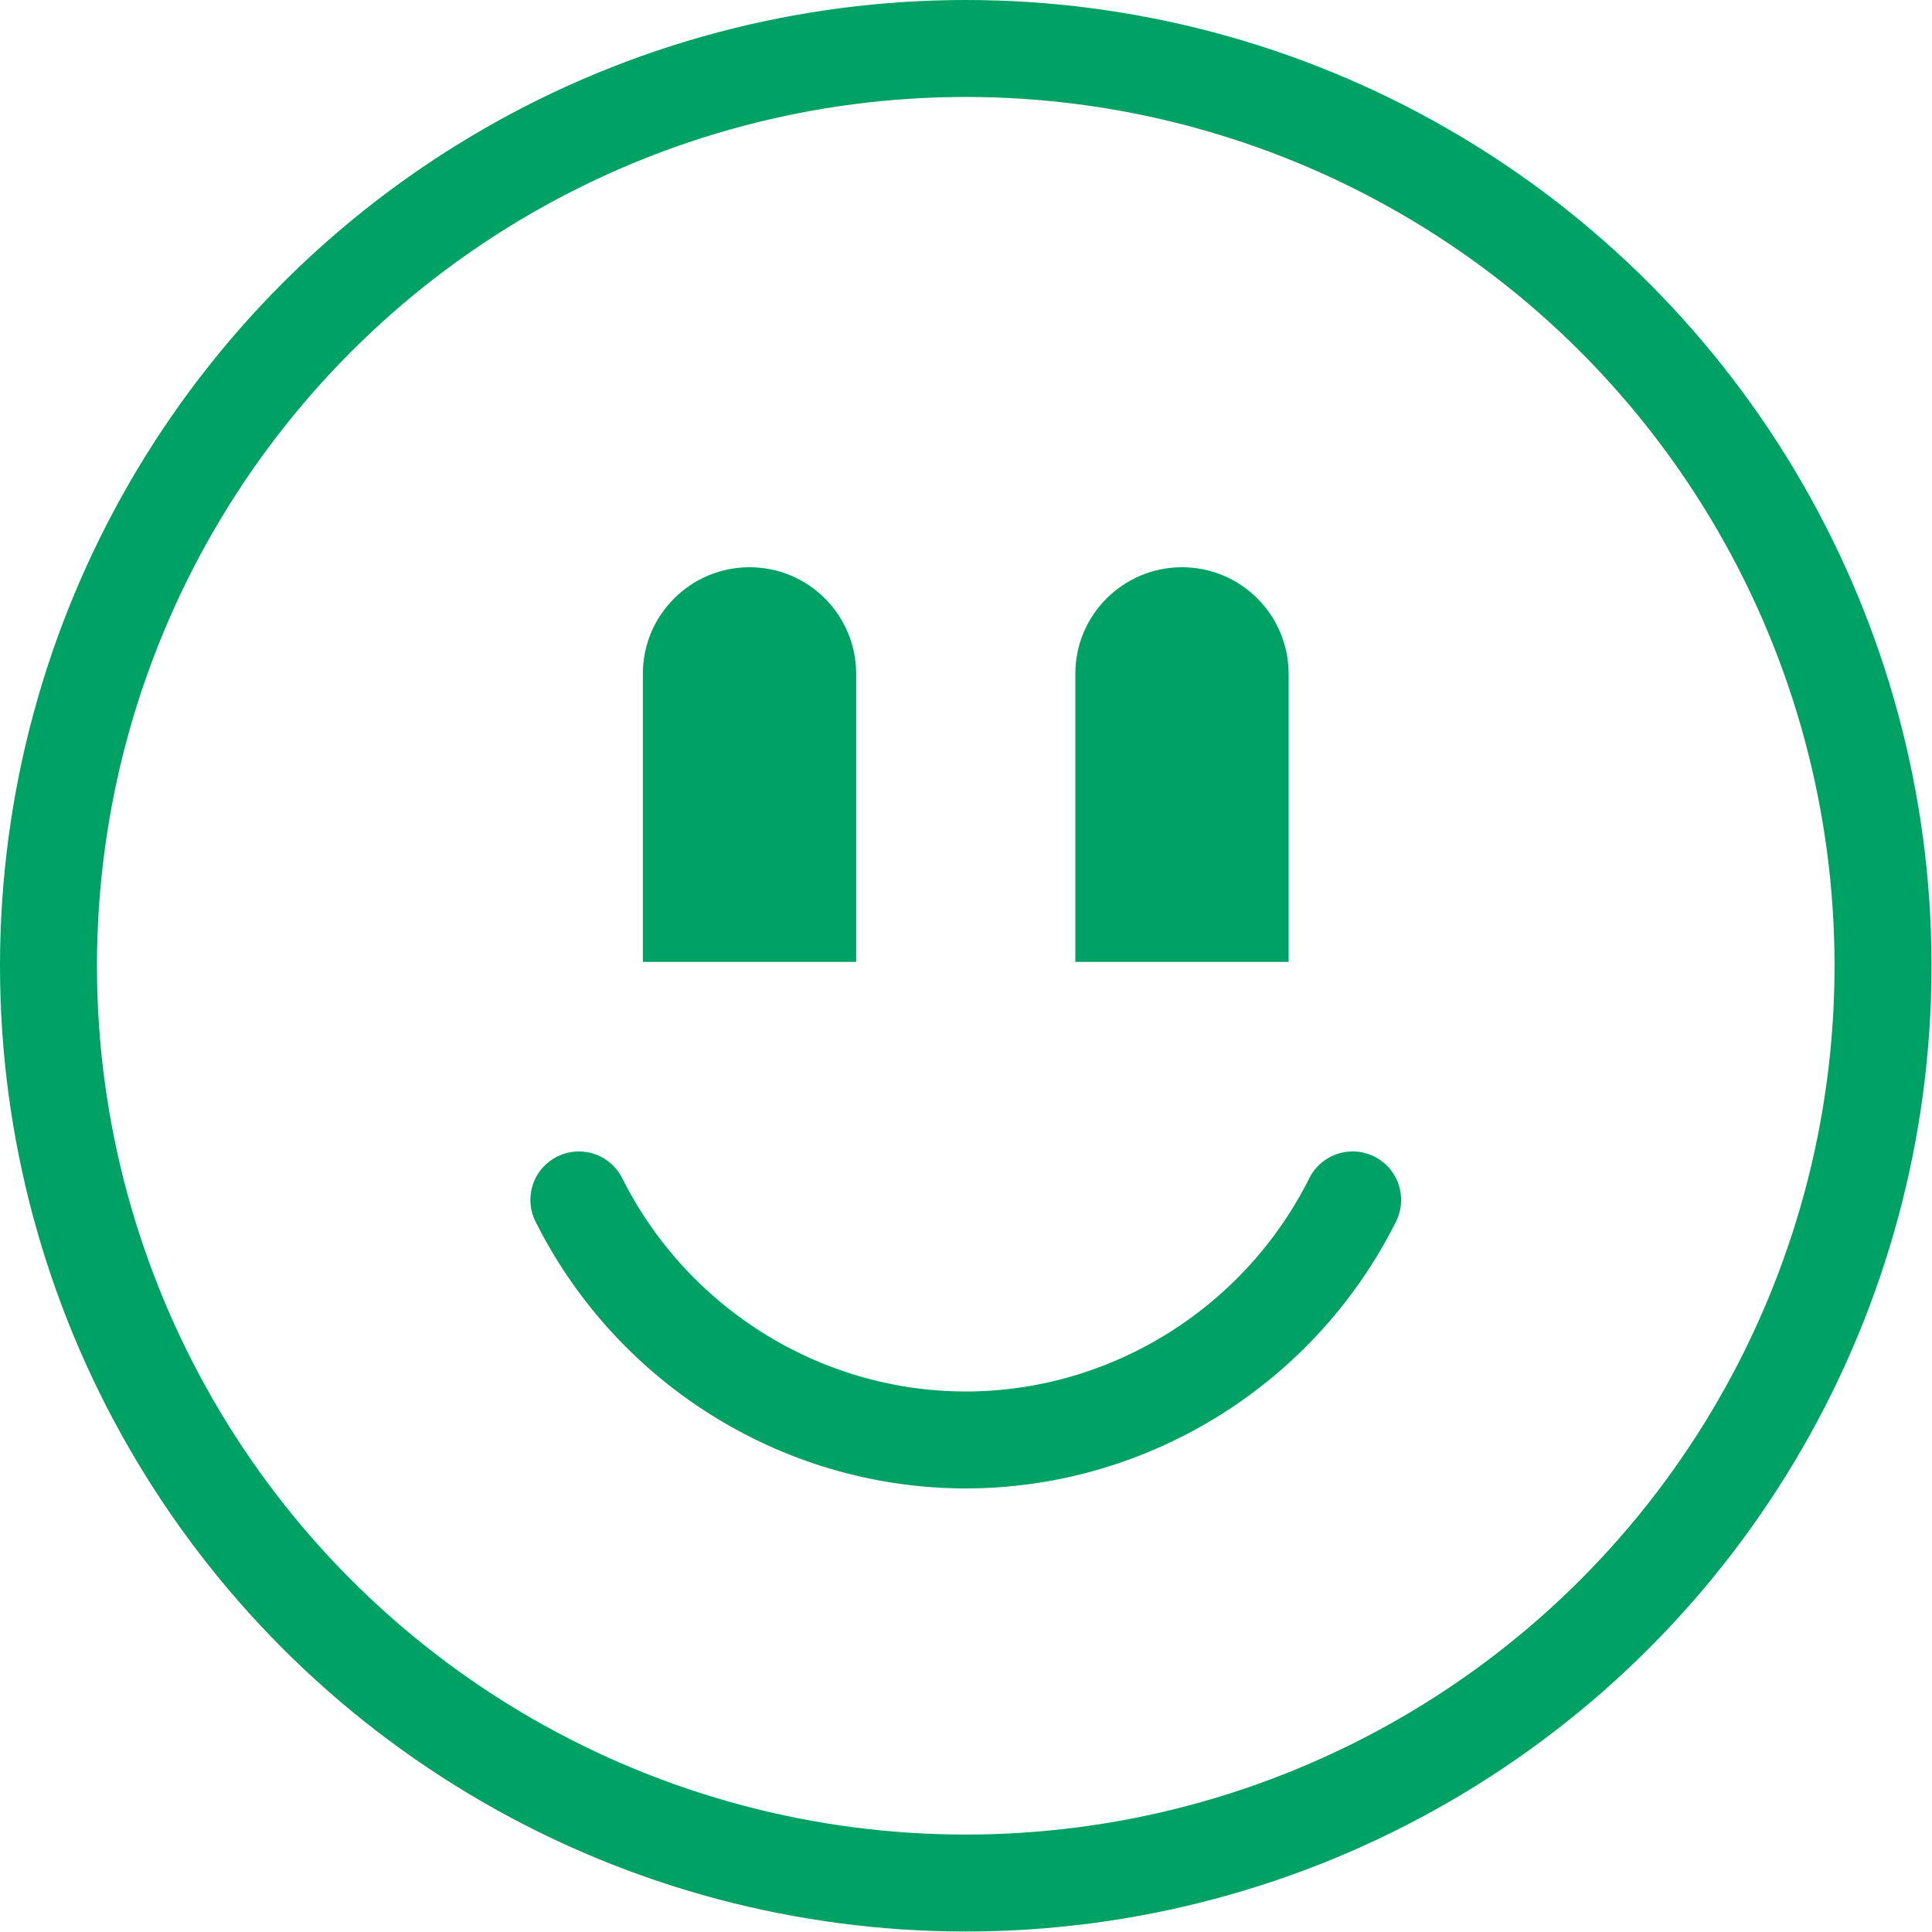
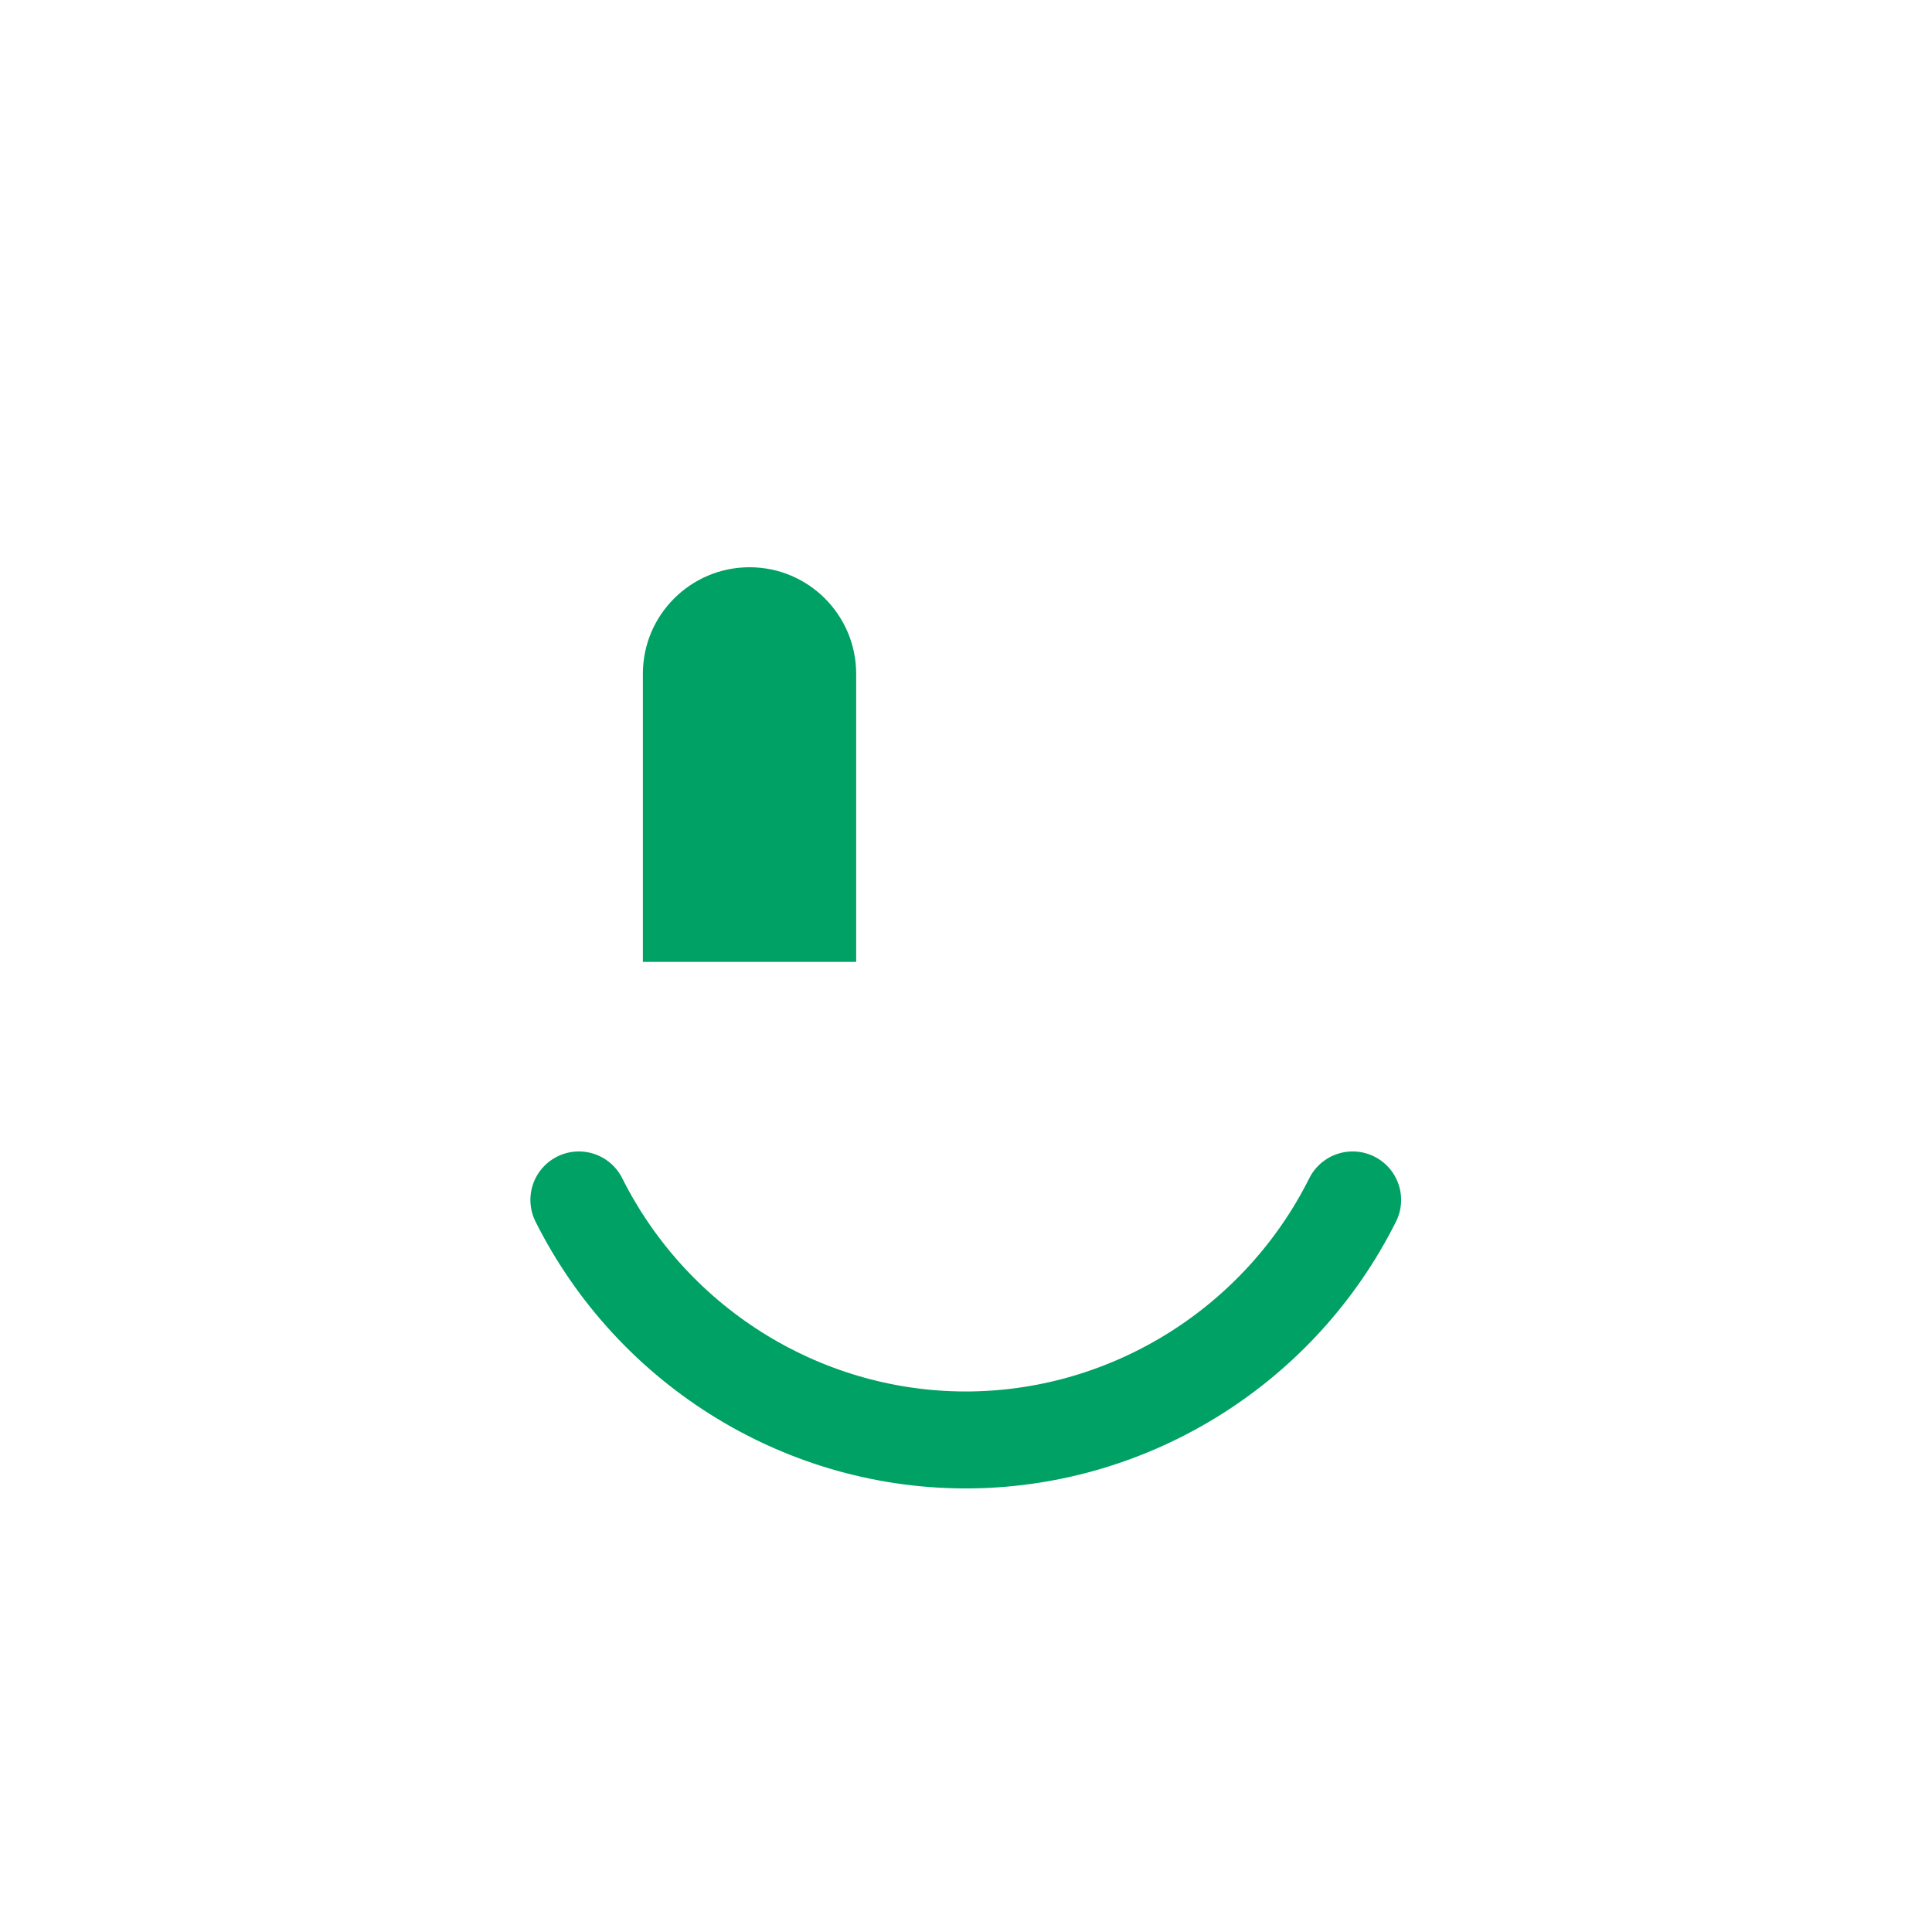
<svg xmlns="http://www.w3.org/2000/svg" id="smiley-pratique-bonne" viewBox="0 0 39.85 39.85">
  <defs>
    <style>
      .cls-1 {
        fill: none;
        stroke: #00a165;
        stroke-linecap: round;
        stroke-linejoin: round;
        stroke-width: 2px;
      }

      .cls-2 {
        fill: #00a165;
      }
    </style>
  </defs>
-   <circle class="cls-1" cx="19.92" cy="19.92" r="18.92" />
  <g>
    <path id="oeil-gauche" class="cls-2" d="M15.46,11.7h0c1.22,0,2.2.99,2.2,2.2v5.94h-4.4v-5.94c0-1.22.99-2.2,2.2-2.2Z" />
-     <path id="oeil-droit" class="cls-2" d="M24.38,11.7h0c1.22,0,2.2.99,2.2,2.2v5.94h-4.4v-5.94c0-1.22.99-2.2,2.2-2.2Z" />
  </g>
  <path id="bouche" class="cls-1" d="M27.9,24.75c-1.49,2.98-4.53,4.9-7.85,4.95-3.41.05-6.57-1.88-8.11-4.95" />
</svg>